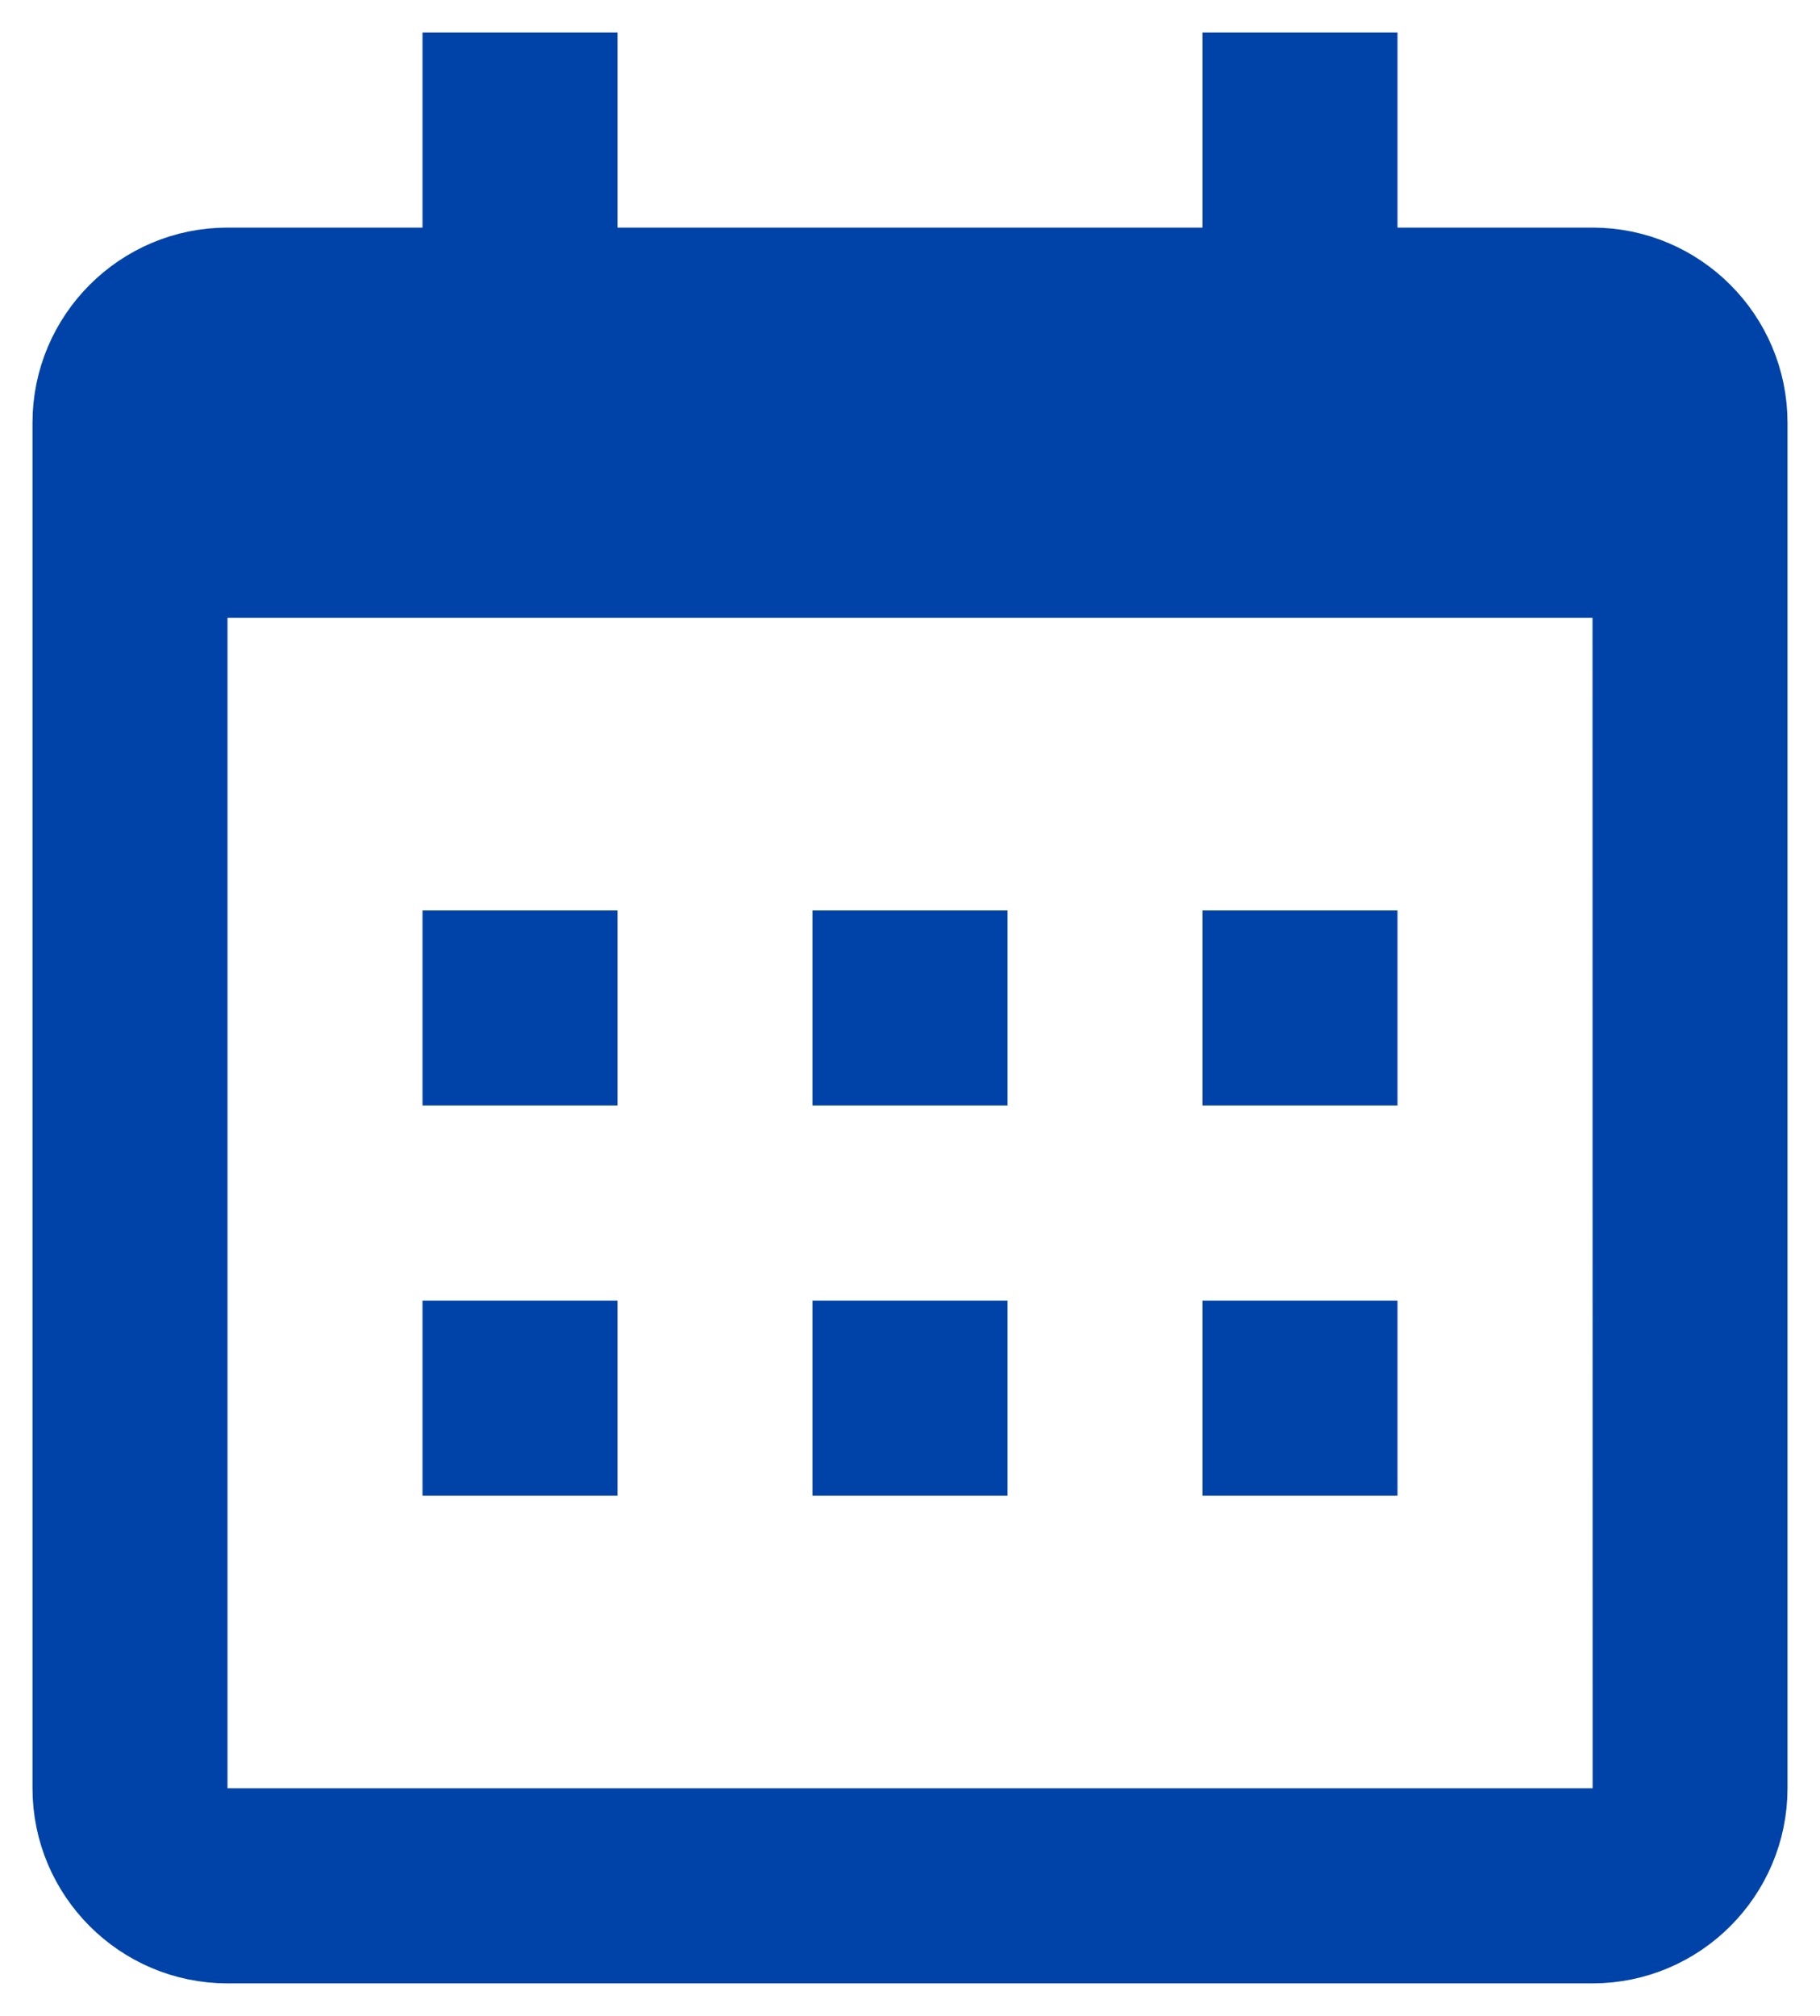
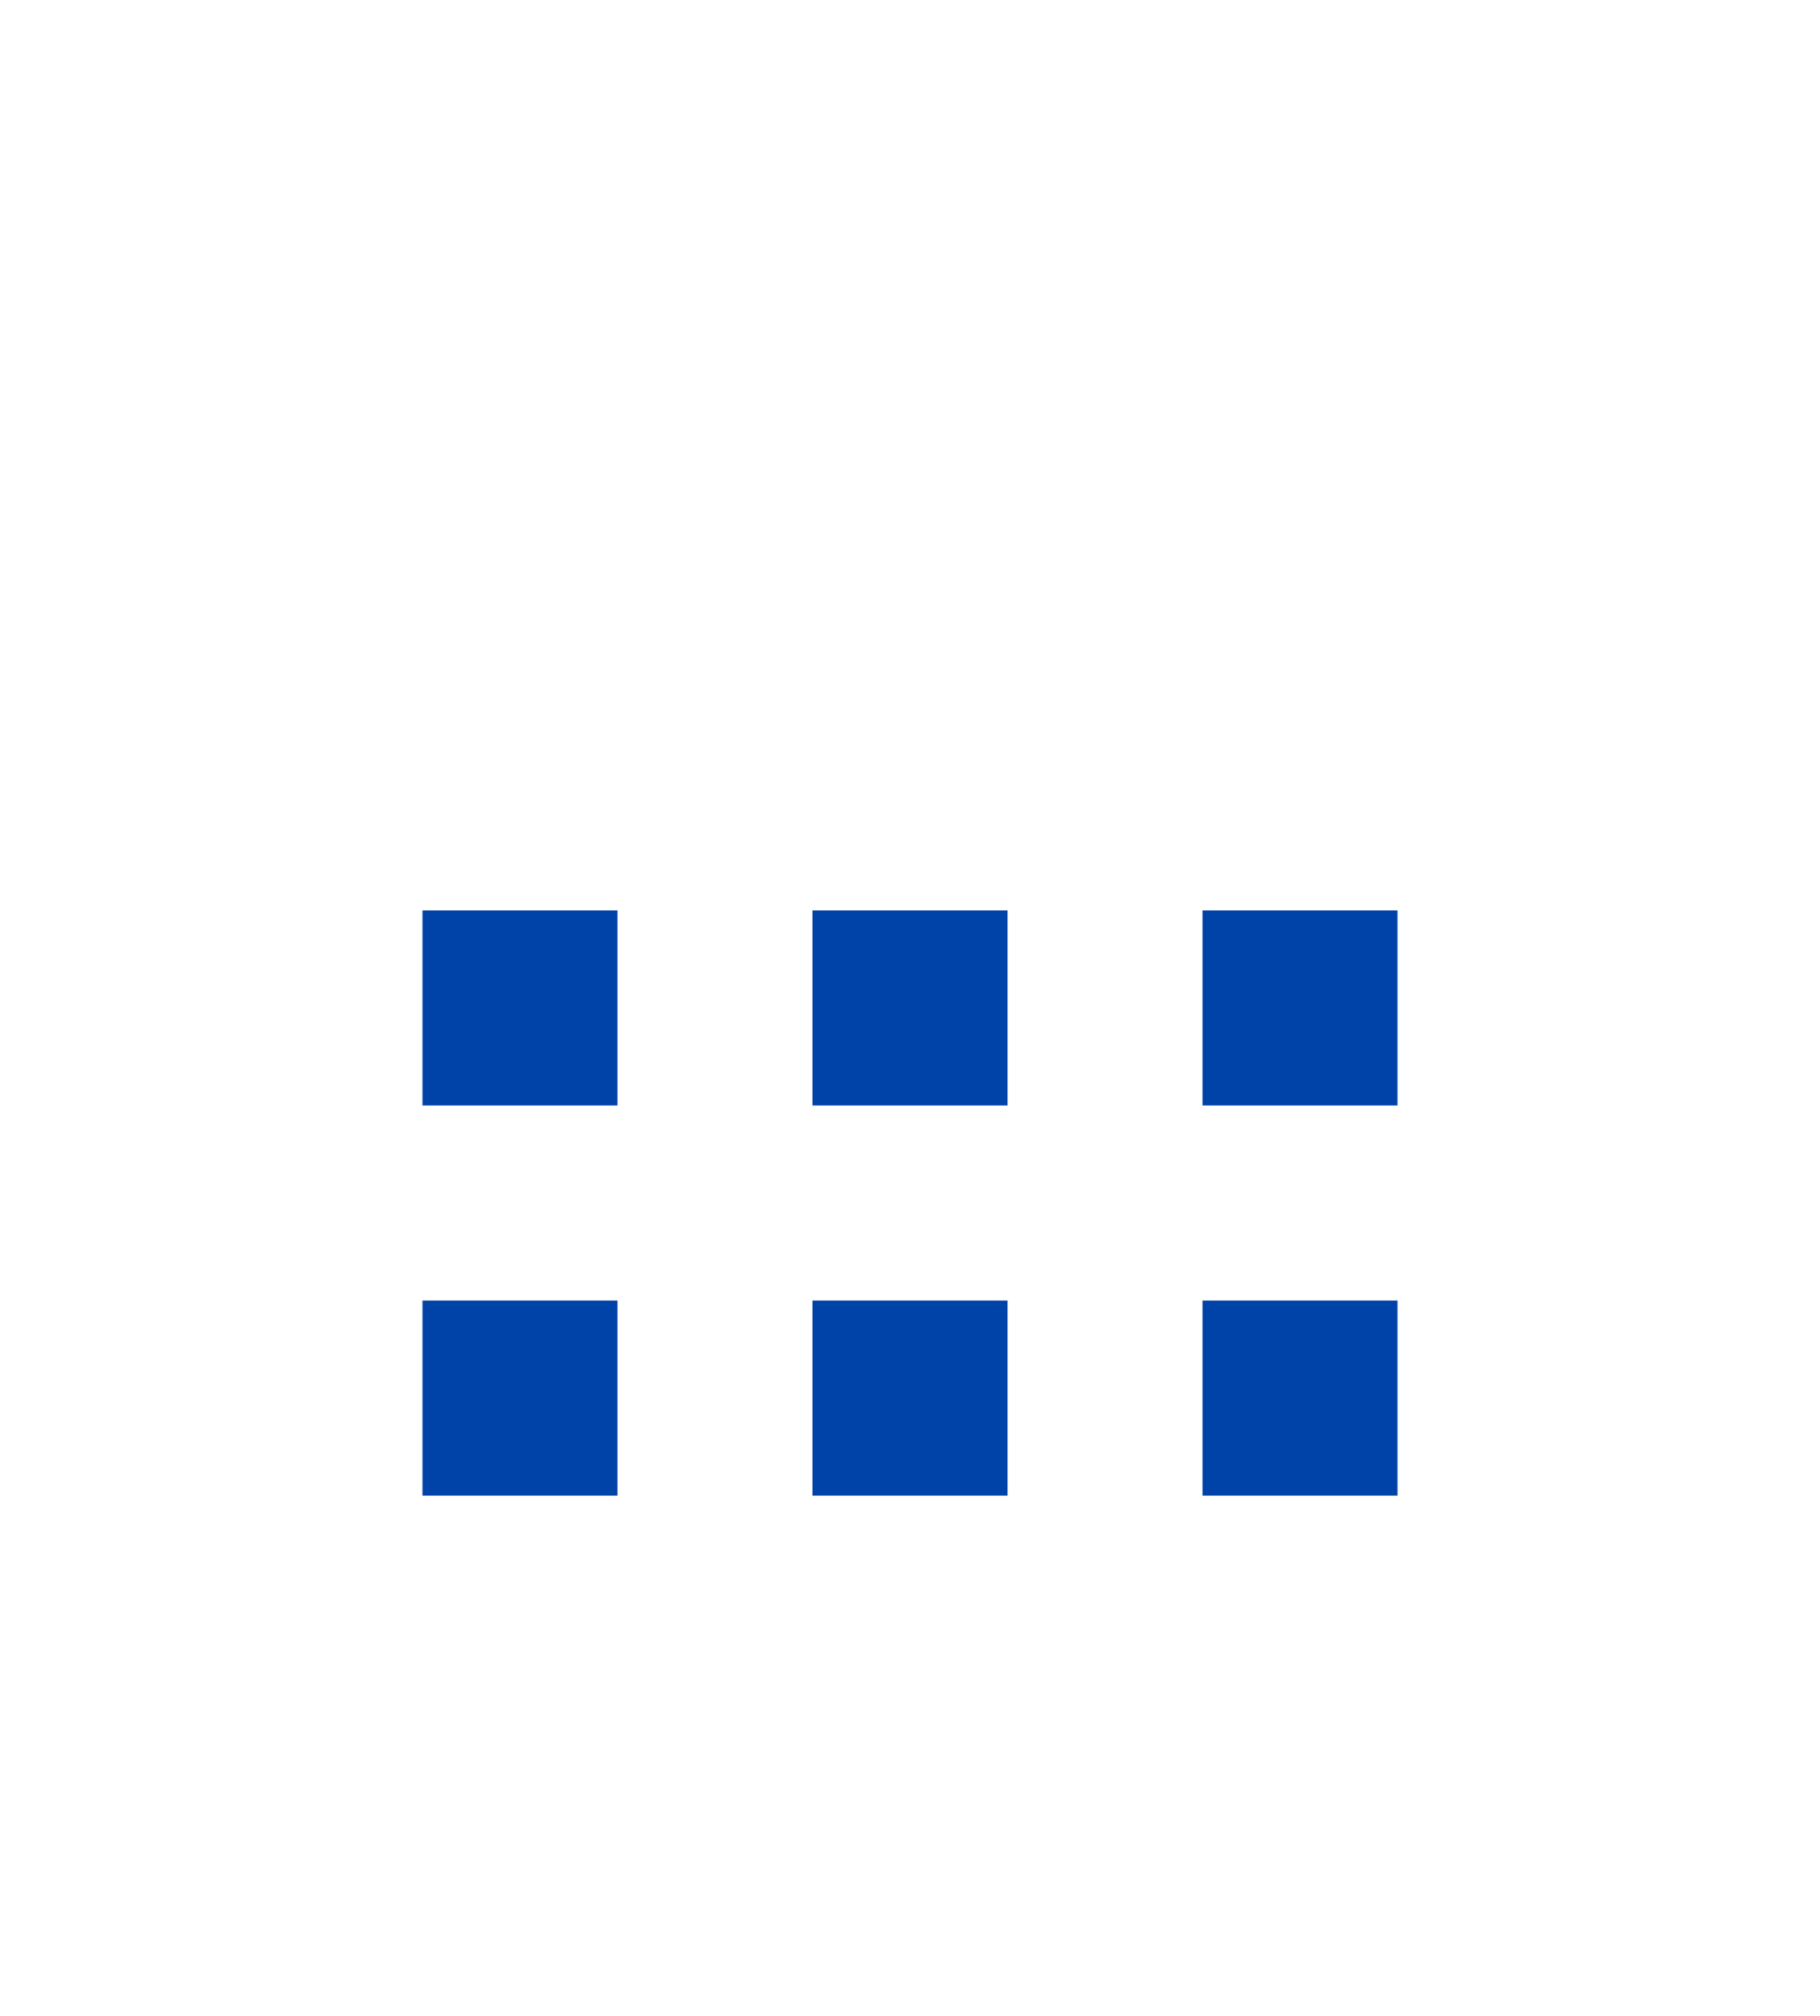
<svg xmlns="http://www.w3.org/2000/svg" width="28" height="31" viewBox="0 0 28 31" fill="none">
  <path d="M6.5 14H9.5V17H6.5V14ZM6.5 20H9.5V23H6.5V20ZM12.5 14H15.5V17H12.5V14ZM12.5 20H15.5V23H12.5V20ZM18.5 14H21.5V17H18.5V14ZM18.5 20H21.5V23H18.5V20Z" fill="#0043A8" />
-   <path d="M9 1V4H19V1H21V4H24.5C25.878 4 27 5.122 27 6.5V27.5C27 28.878 25.878 30 24.5 30H3.5C2.122 30 1 28.878 1 27.5V6.5C1 5.122 2.122 4 3.5 4H7V1H9ZM3 28H25.002V27.5L25 9.5V9H3V28Z" fill="#0043A8" stroke="#0043A8" />
</svg>